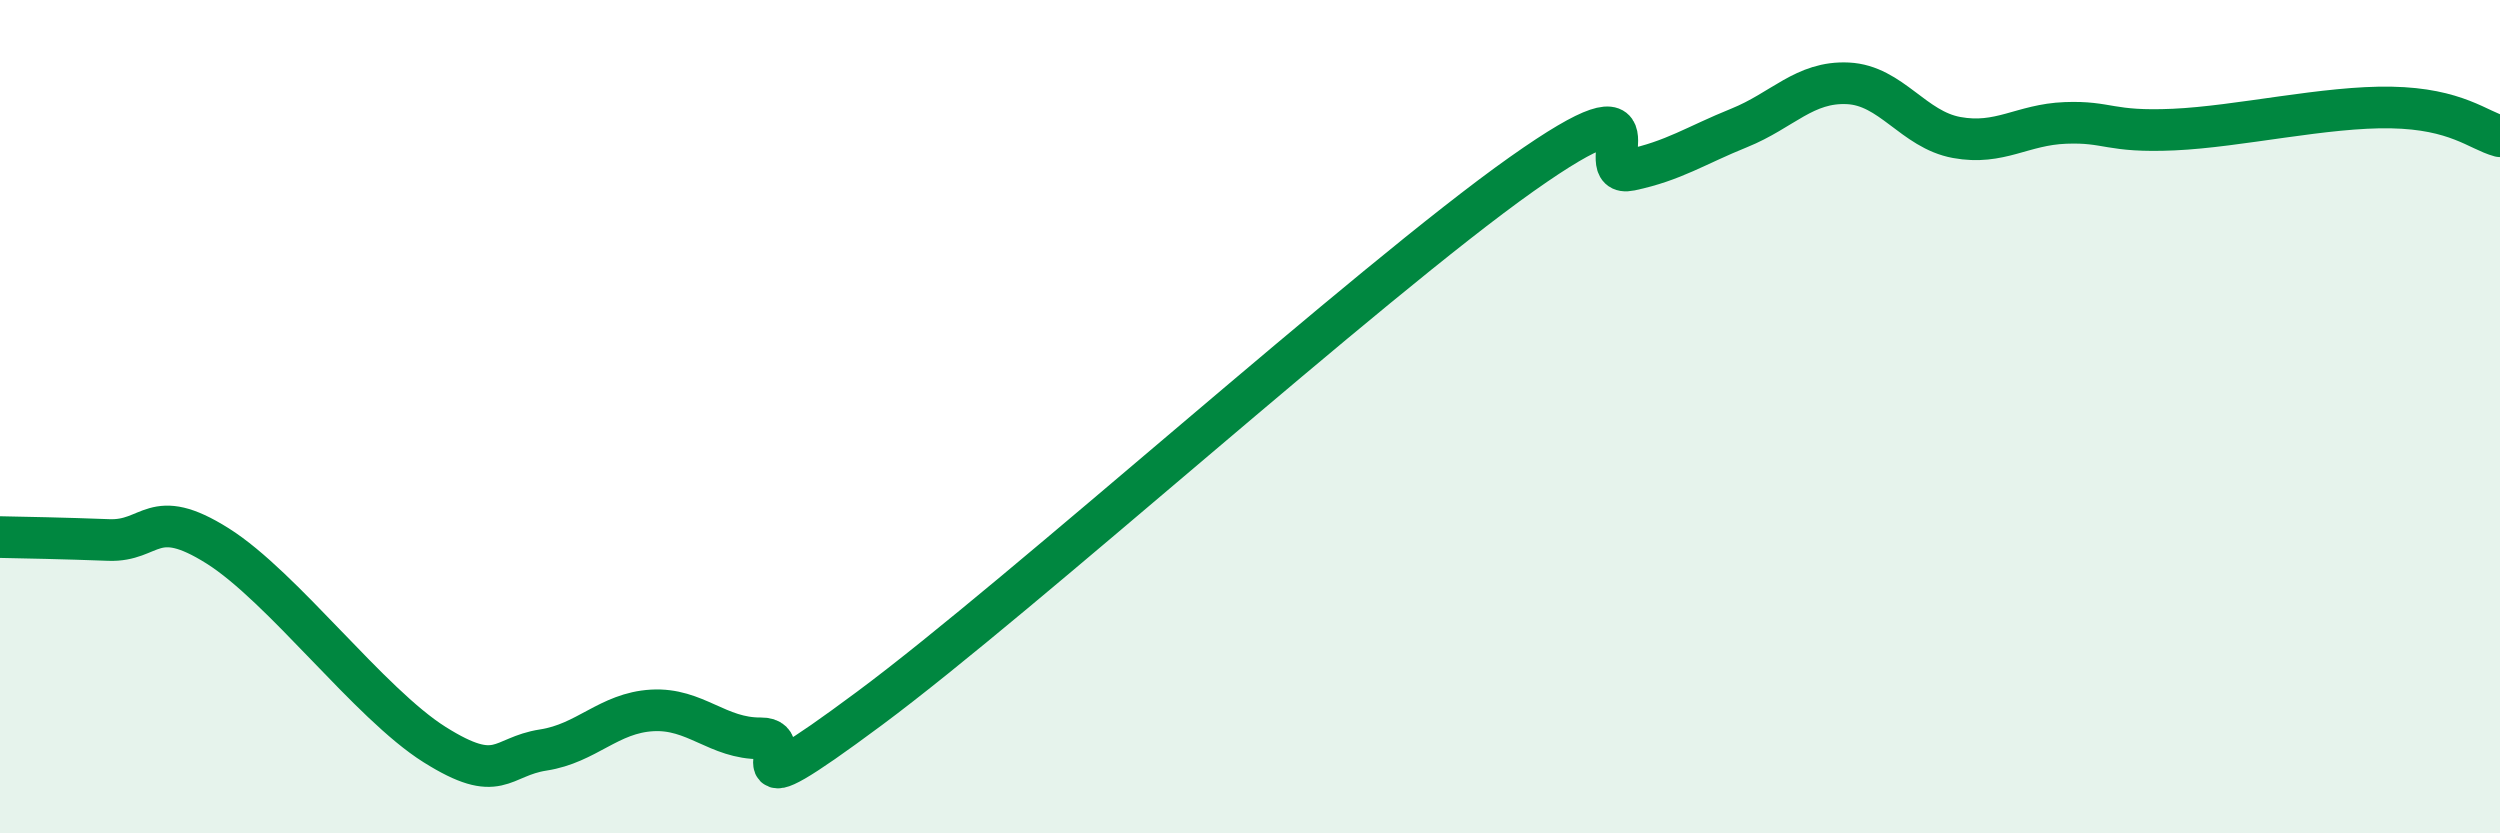
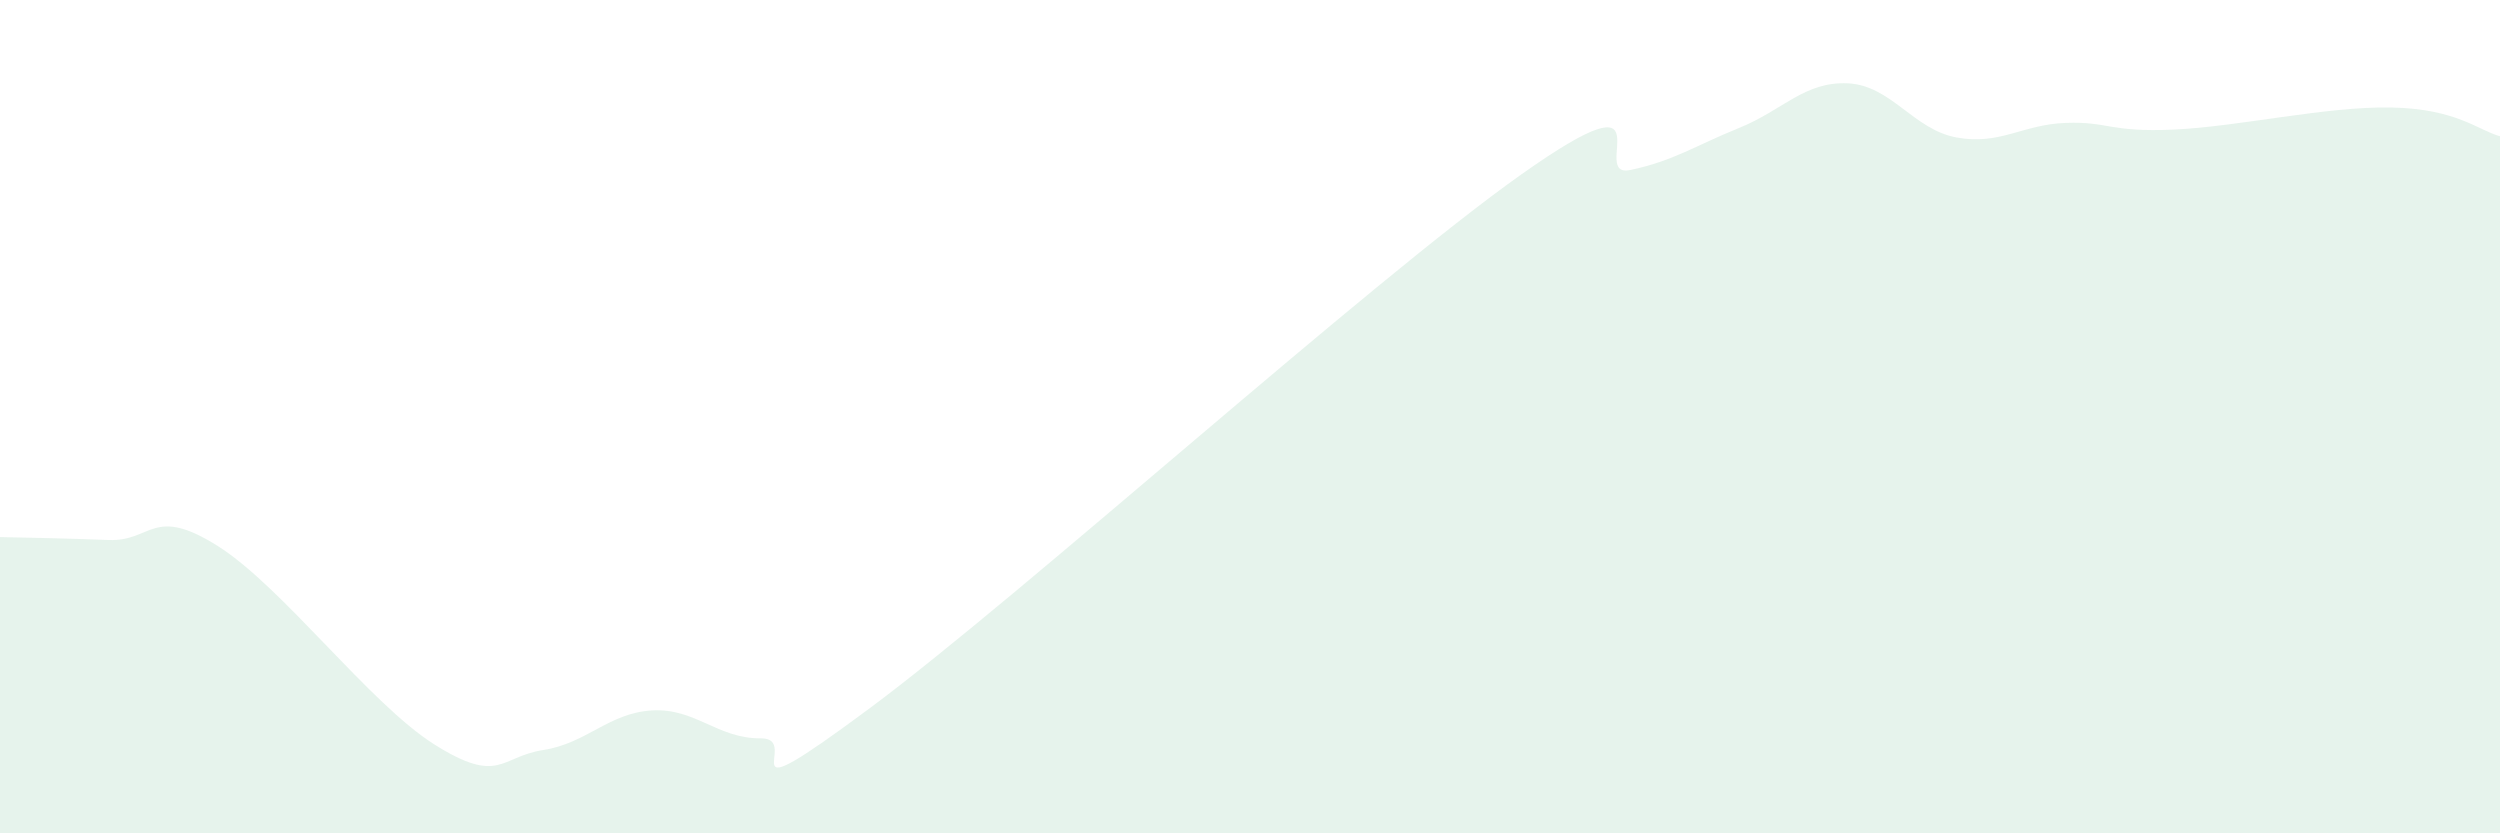
<svg xmlns="http://www.w3.org/2000/svg" width="60" height="20" viewBox="0 0 60 20">
  <path d="M 0,12.89 C 0.52,12.9 1.57,12.92 2.61,12.96 C 3.65,13 3.66,12.12 5.22,13.1 C 6.78,14.08 8.87,16.89 10.43,17.87 C 11.99,18.85 12,18.16 13.04,18 C 14.08,17.84 14.61,17.11 15.65,17.05 C 16.69,16.99 17.22,17.73 18.26,17.72 C 19.3,17.71 17.22,19.71 20.87,17 C 24.52,14.29 32.87,6.76 36.52,4.18 C 40.17,1.6 38.09,4.3 39.13,4.08 C 40.17,3.86 40.7,3.49 41.74,3.07 C 42.78,2.65 43.31,1.95 44.35,2 C 45.39,2.05 45.92,3.11 46.96,3.3 C 48,3.49 48.53,2.99 49.57,2.95 C 50.61,2.91 50.61,3.18 52.17,3.11 C 53.73,3.04 55.82,2.55 57.39,2.58 C 58.96,2.61 59.48,3.13 60,3.27L60 20L0 20Z" fill="#008740" opacity="0.1" stroke-linecap="round" stroke-linejoin="round" />
-   <path d="M 0,12.89 C 0.52,12.9 1.57,12.92 2.61,12.96 C 3.65,13 3.66,12.12 5.22,13.1 C 6.78,14.08 8.87,16.89 10.43,17.87 C 11.99,18.85 12,18.16 13.04,18 C 14.08,17.84 14.61,17.11 15.65,17.05 C 16.69,16.99 17.22,17.73 18.26,17.72 C 19.3,17.71 17.22,19.71 20.87,17 C 24.52,14.29 32.87,6.76 36.52,4.18 C 40.17,1.6 38.09,4.3 39.13,4.08 C 40.17,3.86 40.7,3.49 41.74,3.07 C 42.78,2.65 43.31,1.95 44.35,2 C 45.39,2.05 45.92,3.11 46.96,3.3 C 48,3.49 48.53,2.99 49.57,2.95 C 50.61,2.91 50.61,3.18 52.17,3.11 C 53.73,3.04 55.82,2.55 57.39,2.58 C 58.96,2.61 59.48,3.13 60,3.27" stroke="#008740" stroke-width="1" fill="none" stroke-linecap="round" stroke-linejoin="round" />
</svg>